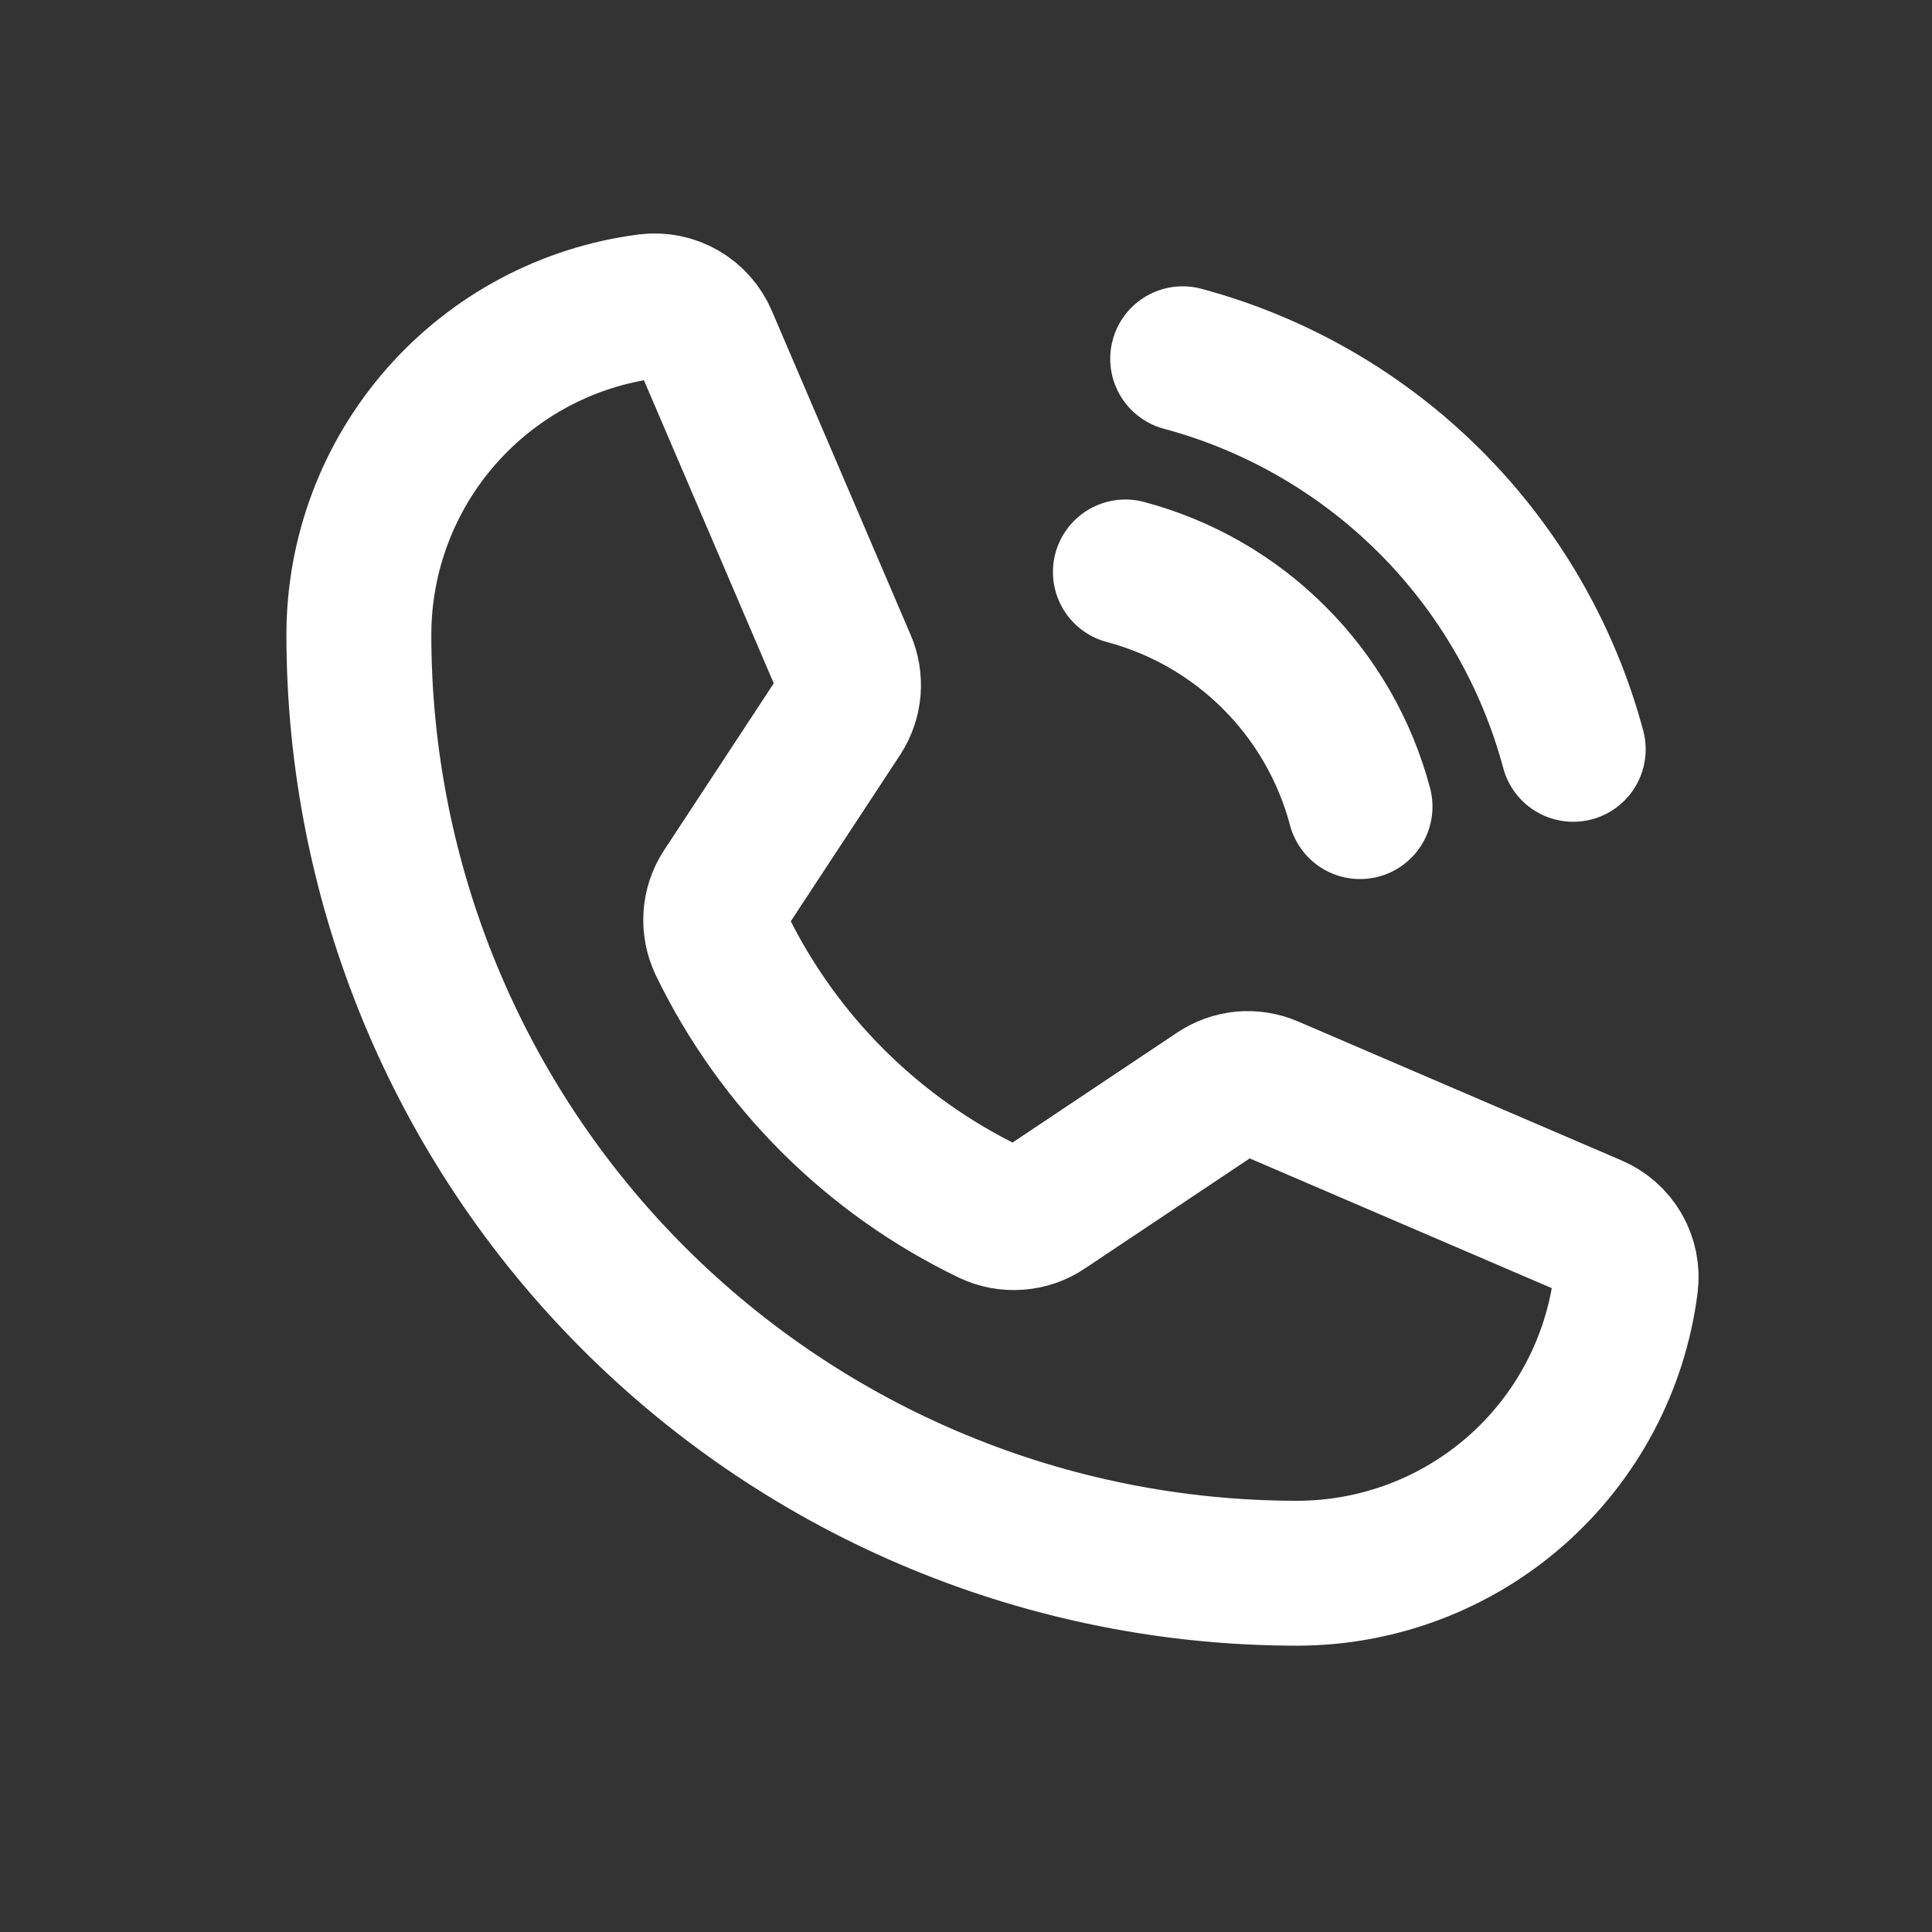
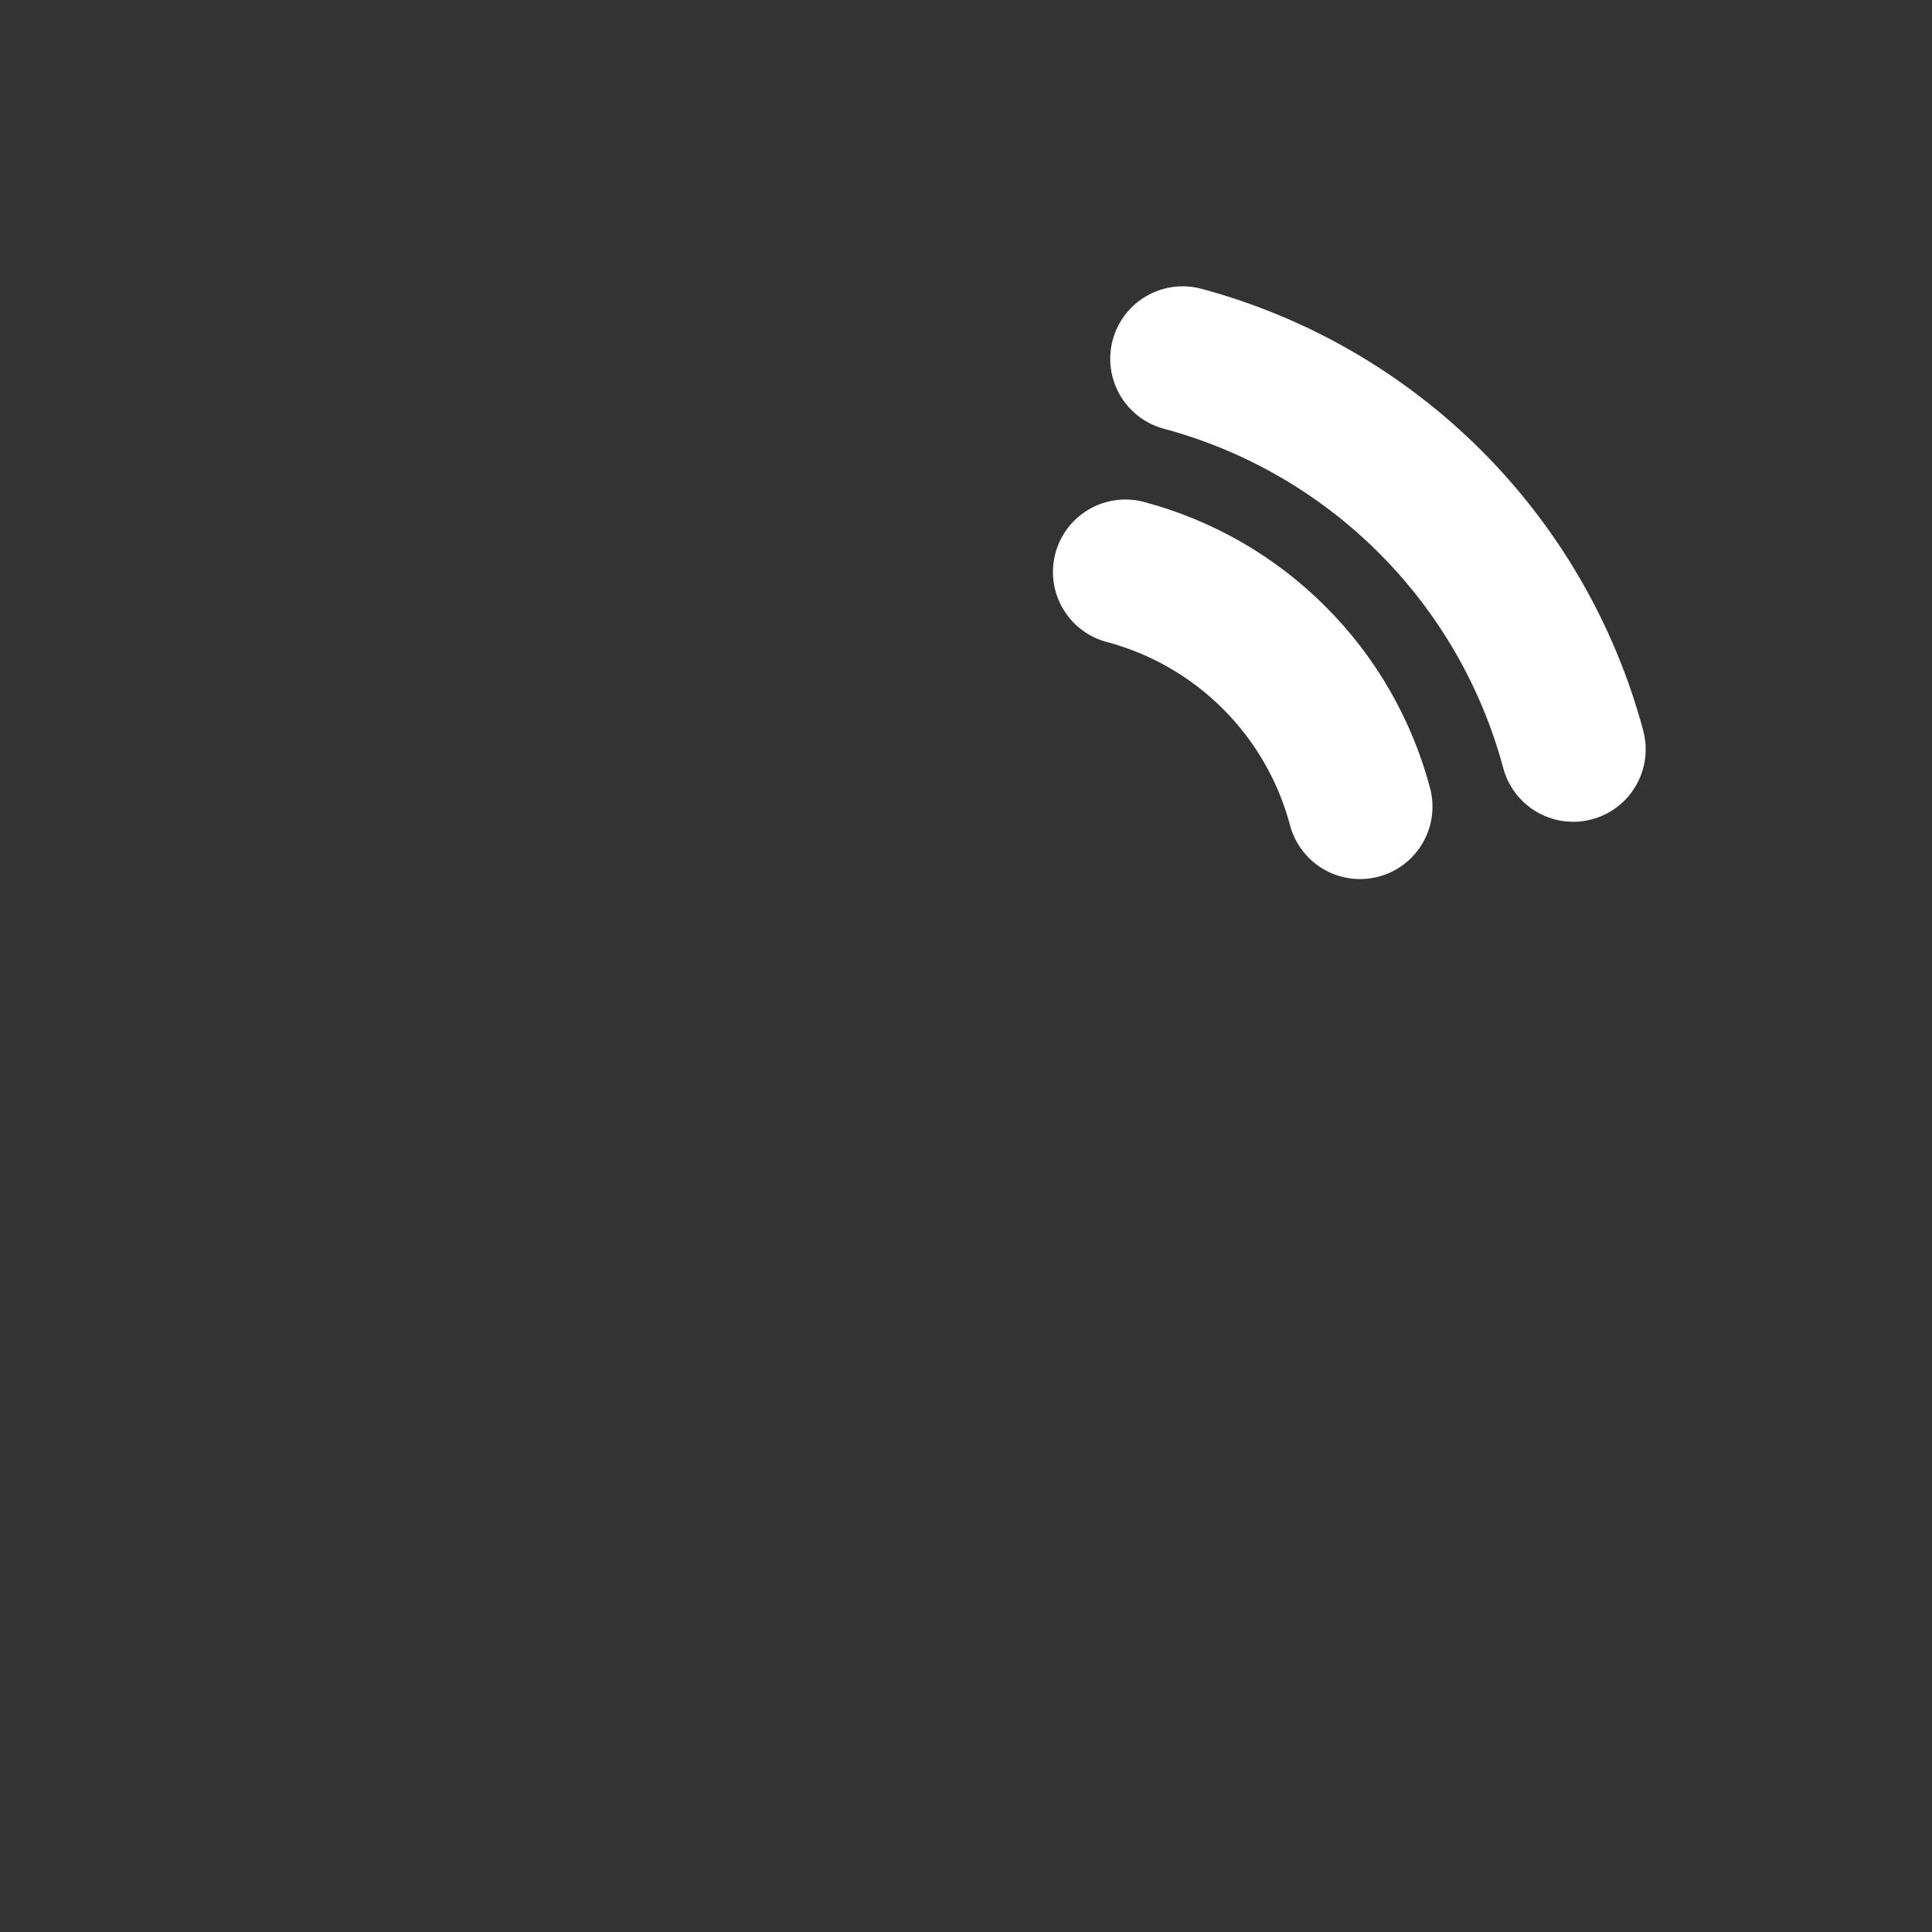
<svg xmlns="http://www.w3.org/2000/svg" width="20" height="20" viewBox="0 0 20 20" fill="none">
  <rect x="0" y="0" width="20" height="20" fill="#333333" stroke="none" />
  <path d="M12.243 3.714C13.212 3.974 14.096 4.485 14.806 5.195C15.515 5.904 16.026 6.788 16.286 7.757" stroke="white" stroke-width="1.5" stroke-linecap="round" stroke-linejoin="round" />
  <path d="M11.65 5.921C12.233 6.076 12.765 6.382 13.191 6.809C13.618 7.235 13.924 7.767 14.079 8.35" stroke="white" stroke-width="1.5" stroke-linecap="round" stroke-linejoin="round" />
-   <path d="M7.465 9.771C8.053 10.986 9.035 11.965 10.251 12.55C10.34 12.592 10.439 12.611 10.538 12.603C10.637 12.596 10.733 12.563 10.815 12.507L12.601 11.314C12.68 11.261 12.771 11.228 12.866 11.219C12.96 11.211 13.056 11.226 13.143 11.264L16.486 12.7C16.601 12.748 16.696 12.831 16.758 12.938C16.82 13.046 16.845 13.17 16.829 13.293C16.723 14.12 16.32 14.88 15.694 15.431C15.068 15.982 14.263 16.285 13.429 16.286C10.853 16.286 8.382 15.262 6.56 13.44C4.738 11.619 3.715 9.148 3.715 6.571C3.715 5.738 4.019 4.933 4.57 4.307C5.121 3.681 5.881 3.277 6.708 3.171C6.83 3.156 6.955 3.181 7.062 3.243C7.169 3.305 7.253 3.4 7.301 3.514L8.736 6.864C8.774 6.95 8.789 7.044 8.782 7.137C8.774 7.231 8.744 7.321 8.693 7.4L7.501 9.214C7.447 9.296 7.416 9.391 7.41 9.488C7.404 9.586 7.423 9.683 7.465 9.771V9.771Z" stroke="white" stroke-width="1.5" stroke-linecap="round" stroke-linejoin="round" />
</svg>